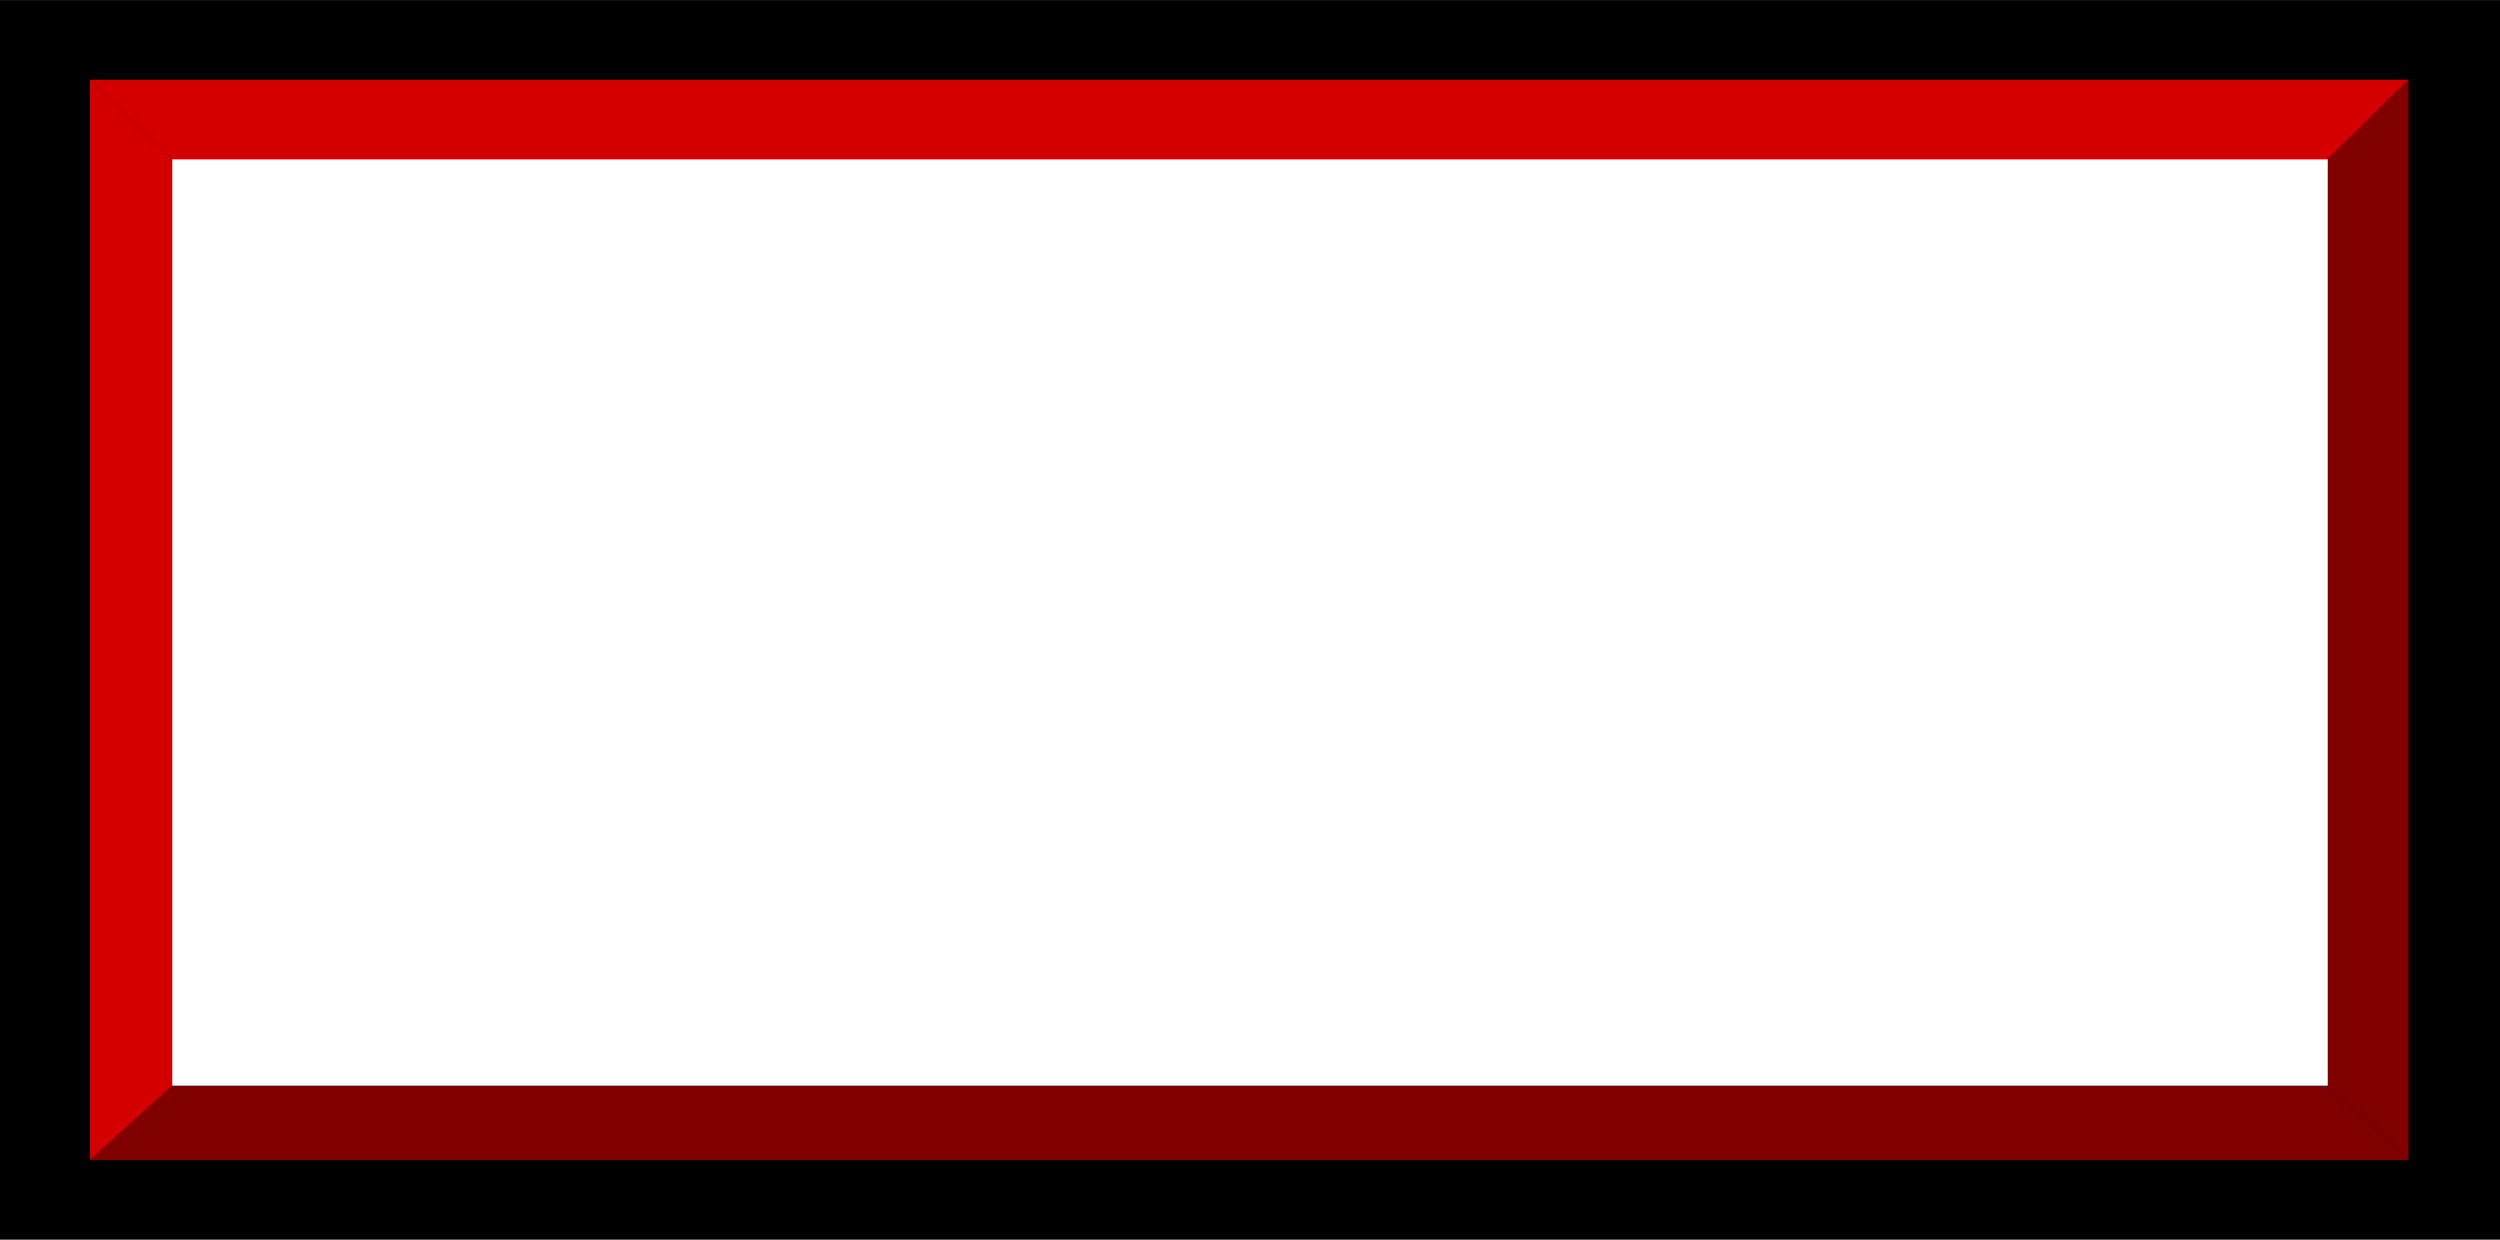
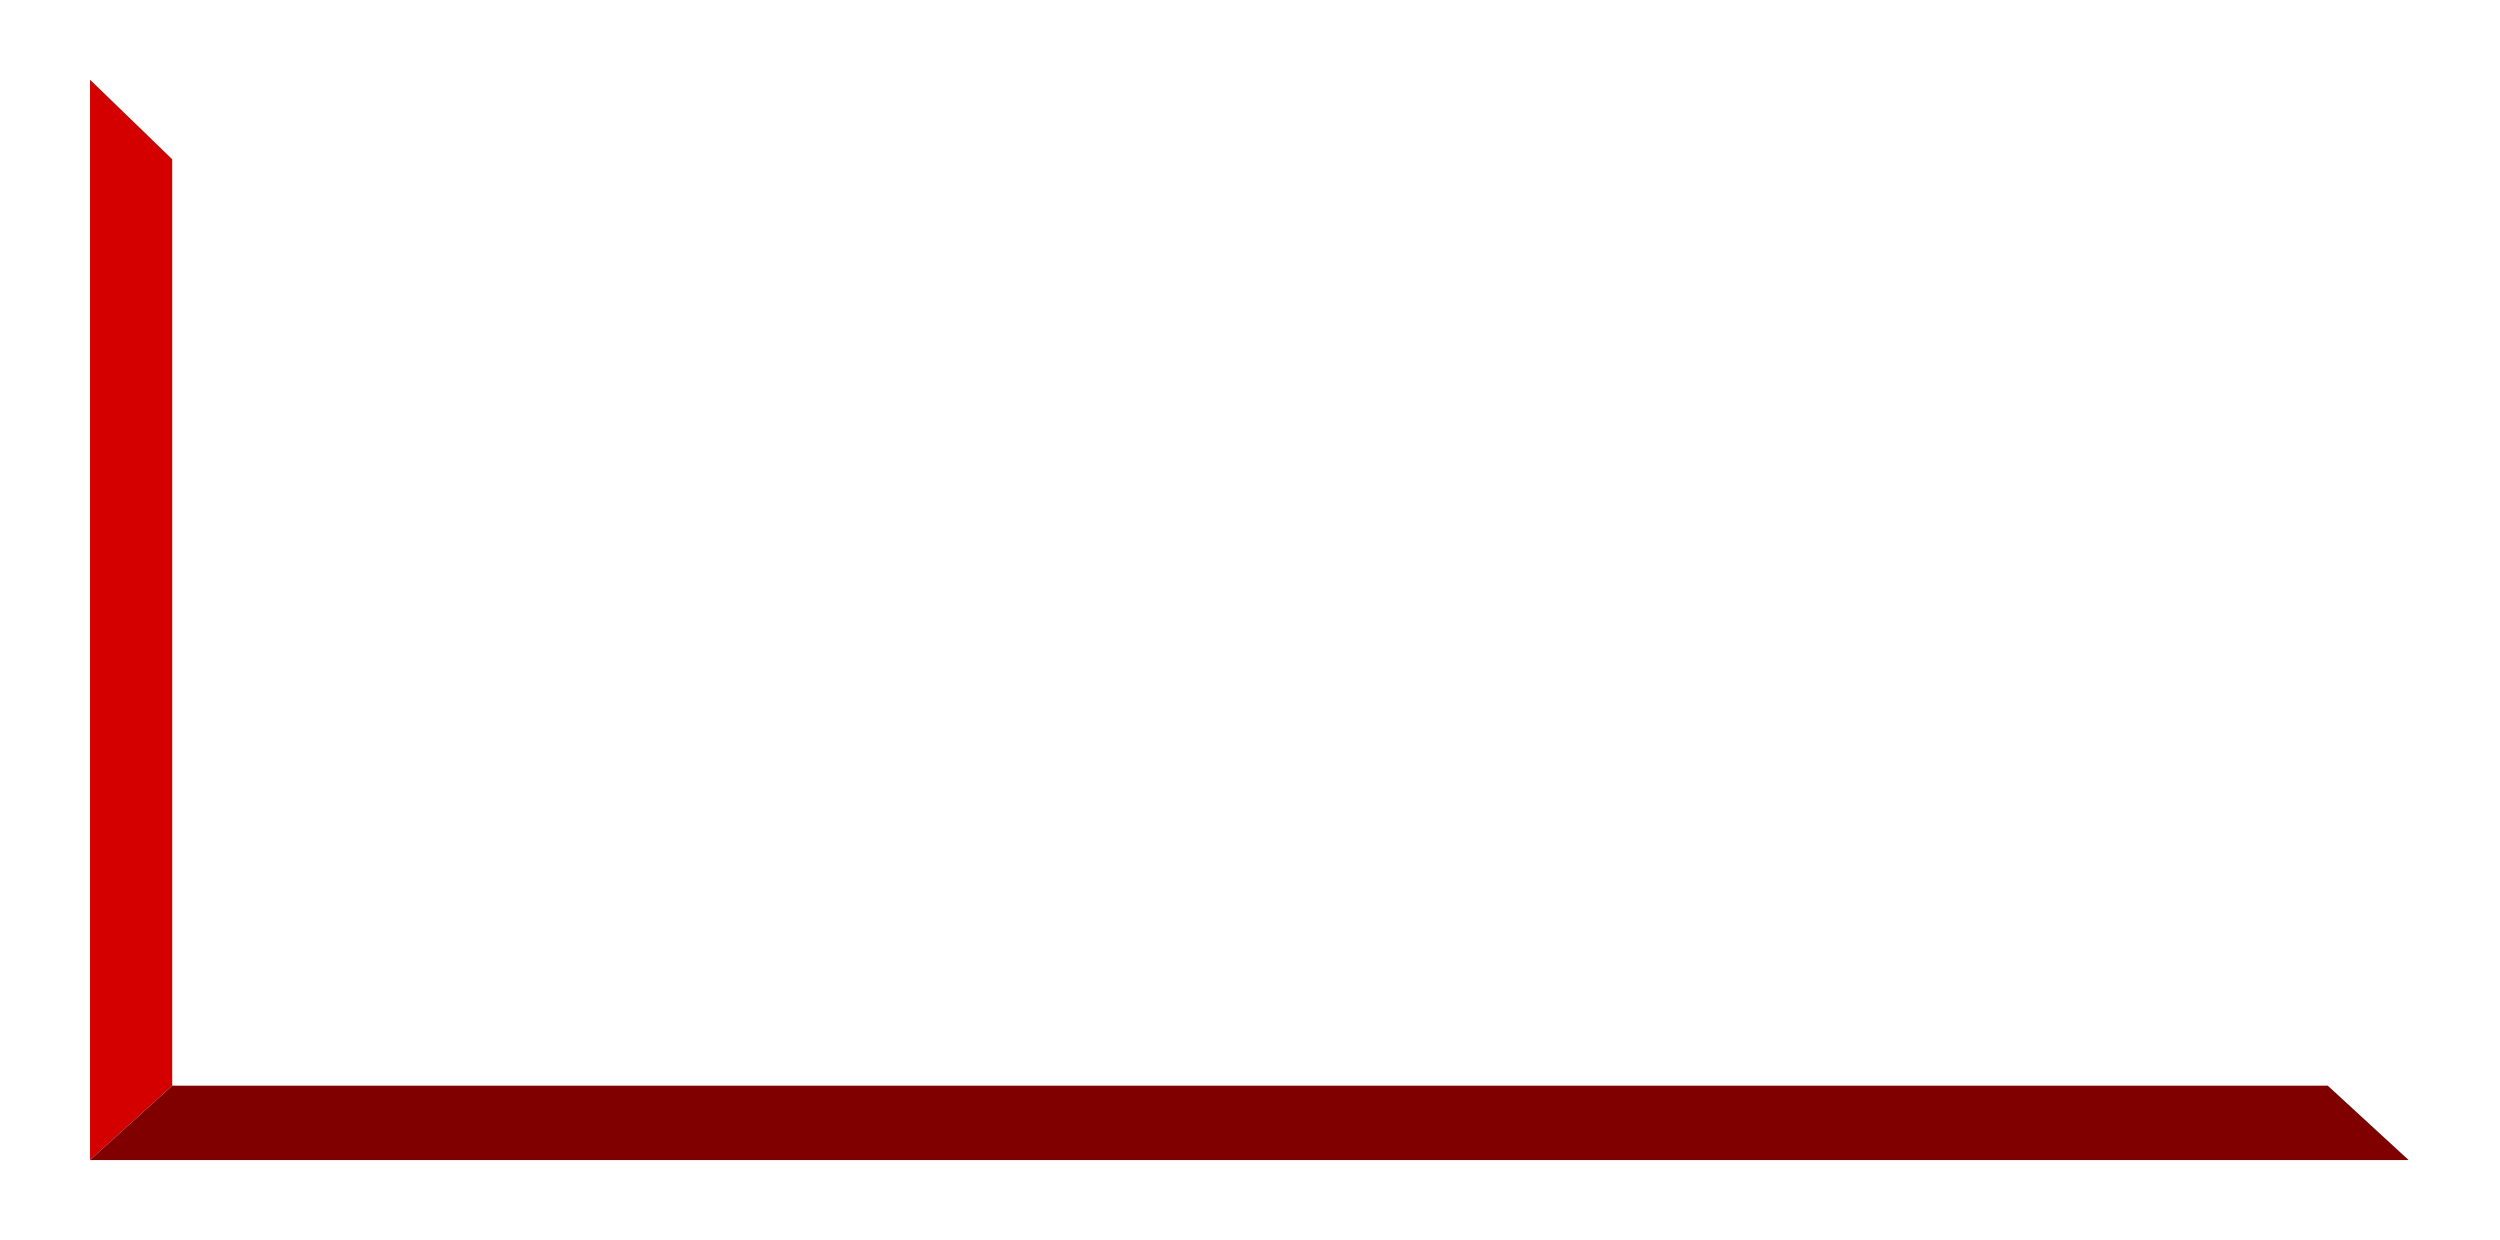
<svg xmlns="http://www.w3.org/2000/svg" xmlns:ns1="http://www.inkscape.org/namespaces/inkscape" xmlns:ns2="http://sodipodi.sourceforge.net/DTD/sodipodi-0.dtd" xml:space="preserve" width="22.372mm" height="11.094mm" style="shape-rendering:geometricPrecision; text-rendering:geometricPrecision; image-rendering:optimizeQuality; fill-rule:evenodd; clip-rule:evenodd" viewBox="0 0 1.916 0.95" id="svg2" version="1.1" ns1:version="0.48.3.1 r9886" ns2:docname="复件 43.svg">
  <ns2:namedview pagecolor="#ffffff" bordercolor="#666666" borderopacity="1" objecttolerance="10" gridtolerance="10" guidetolerance="10" ns1:pageopacity="0" ns1:pageshadow="2" ns1:window-width="1440" ns1:window-height="844" id="namedview22" showgrid="false" ns1:zoom="2.7374005" ns1:cx="18.657096" ns1:cy="33.296344" ns1:window-x="-4" ns1:window-y="-4" ns1:window-maximized="1" ns1:current-layer="svg2" />
  <defs id="defs4">
    <style type="text/css" id="style6">
   
    .fil0 {fill:black}
    .fil2 {fill:#4C4C4C}
    .fil1 {fill:#CCCCCC}
    .fil3 {fill:#E5E5E5}
   
  </style>
  </defs>
  <g id="shadow" ns1:label="#g3025" style="fill:#000000">
-     <rect style="fill:#000000" y="0" x="0" class="fil0" width="1.916" height="0.95" id="rect10" />
-   </g>
+     </g>
  <g id="light" ns1:label="#g3028" style="fill:#d40000">
-     <polygon style="fill:#d40000" class="fil1" points="0.132,0.122 1.784,0.122 1.846,0.061 0.069,0.061 " id="polygon12" />
    <polygon style="fill:#d40000" class="fil1" points="0.132,0.832 0.132,0.122 0.069,0.061 0.069,0.889 " id="polygon14" />
  </g>
  <g id="dark" ns1:label="#g3035" style="fill:#800000">
    <polygon style="fill:#800000" class="fil2" points="0.132,0.832 1.784,0.832 1.846,0.889 0.069,0.889 " id="polygon16" />
-     <polygon style="fill:#800000" class="fil2" points="1.784,0.832 1.784,0.122 1.846,0.061 1.846,0.889 " id="polygon18" />
  </g>
  <g id="hlight" ns1:label="#g3032" style="fill:#ffffff">
-     <rect style="fill:#ffffff" class="fil3" x="0.132" y="0.122" width="1.652" height="0.71" id="rect20" />
-   </g>
+     </g>
</svg>